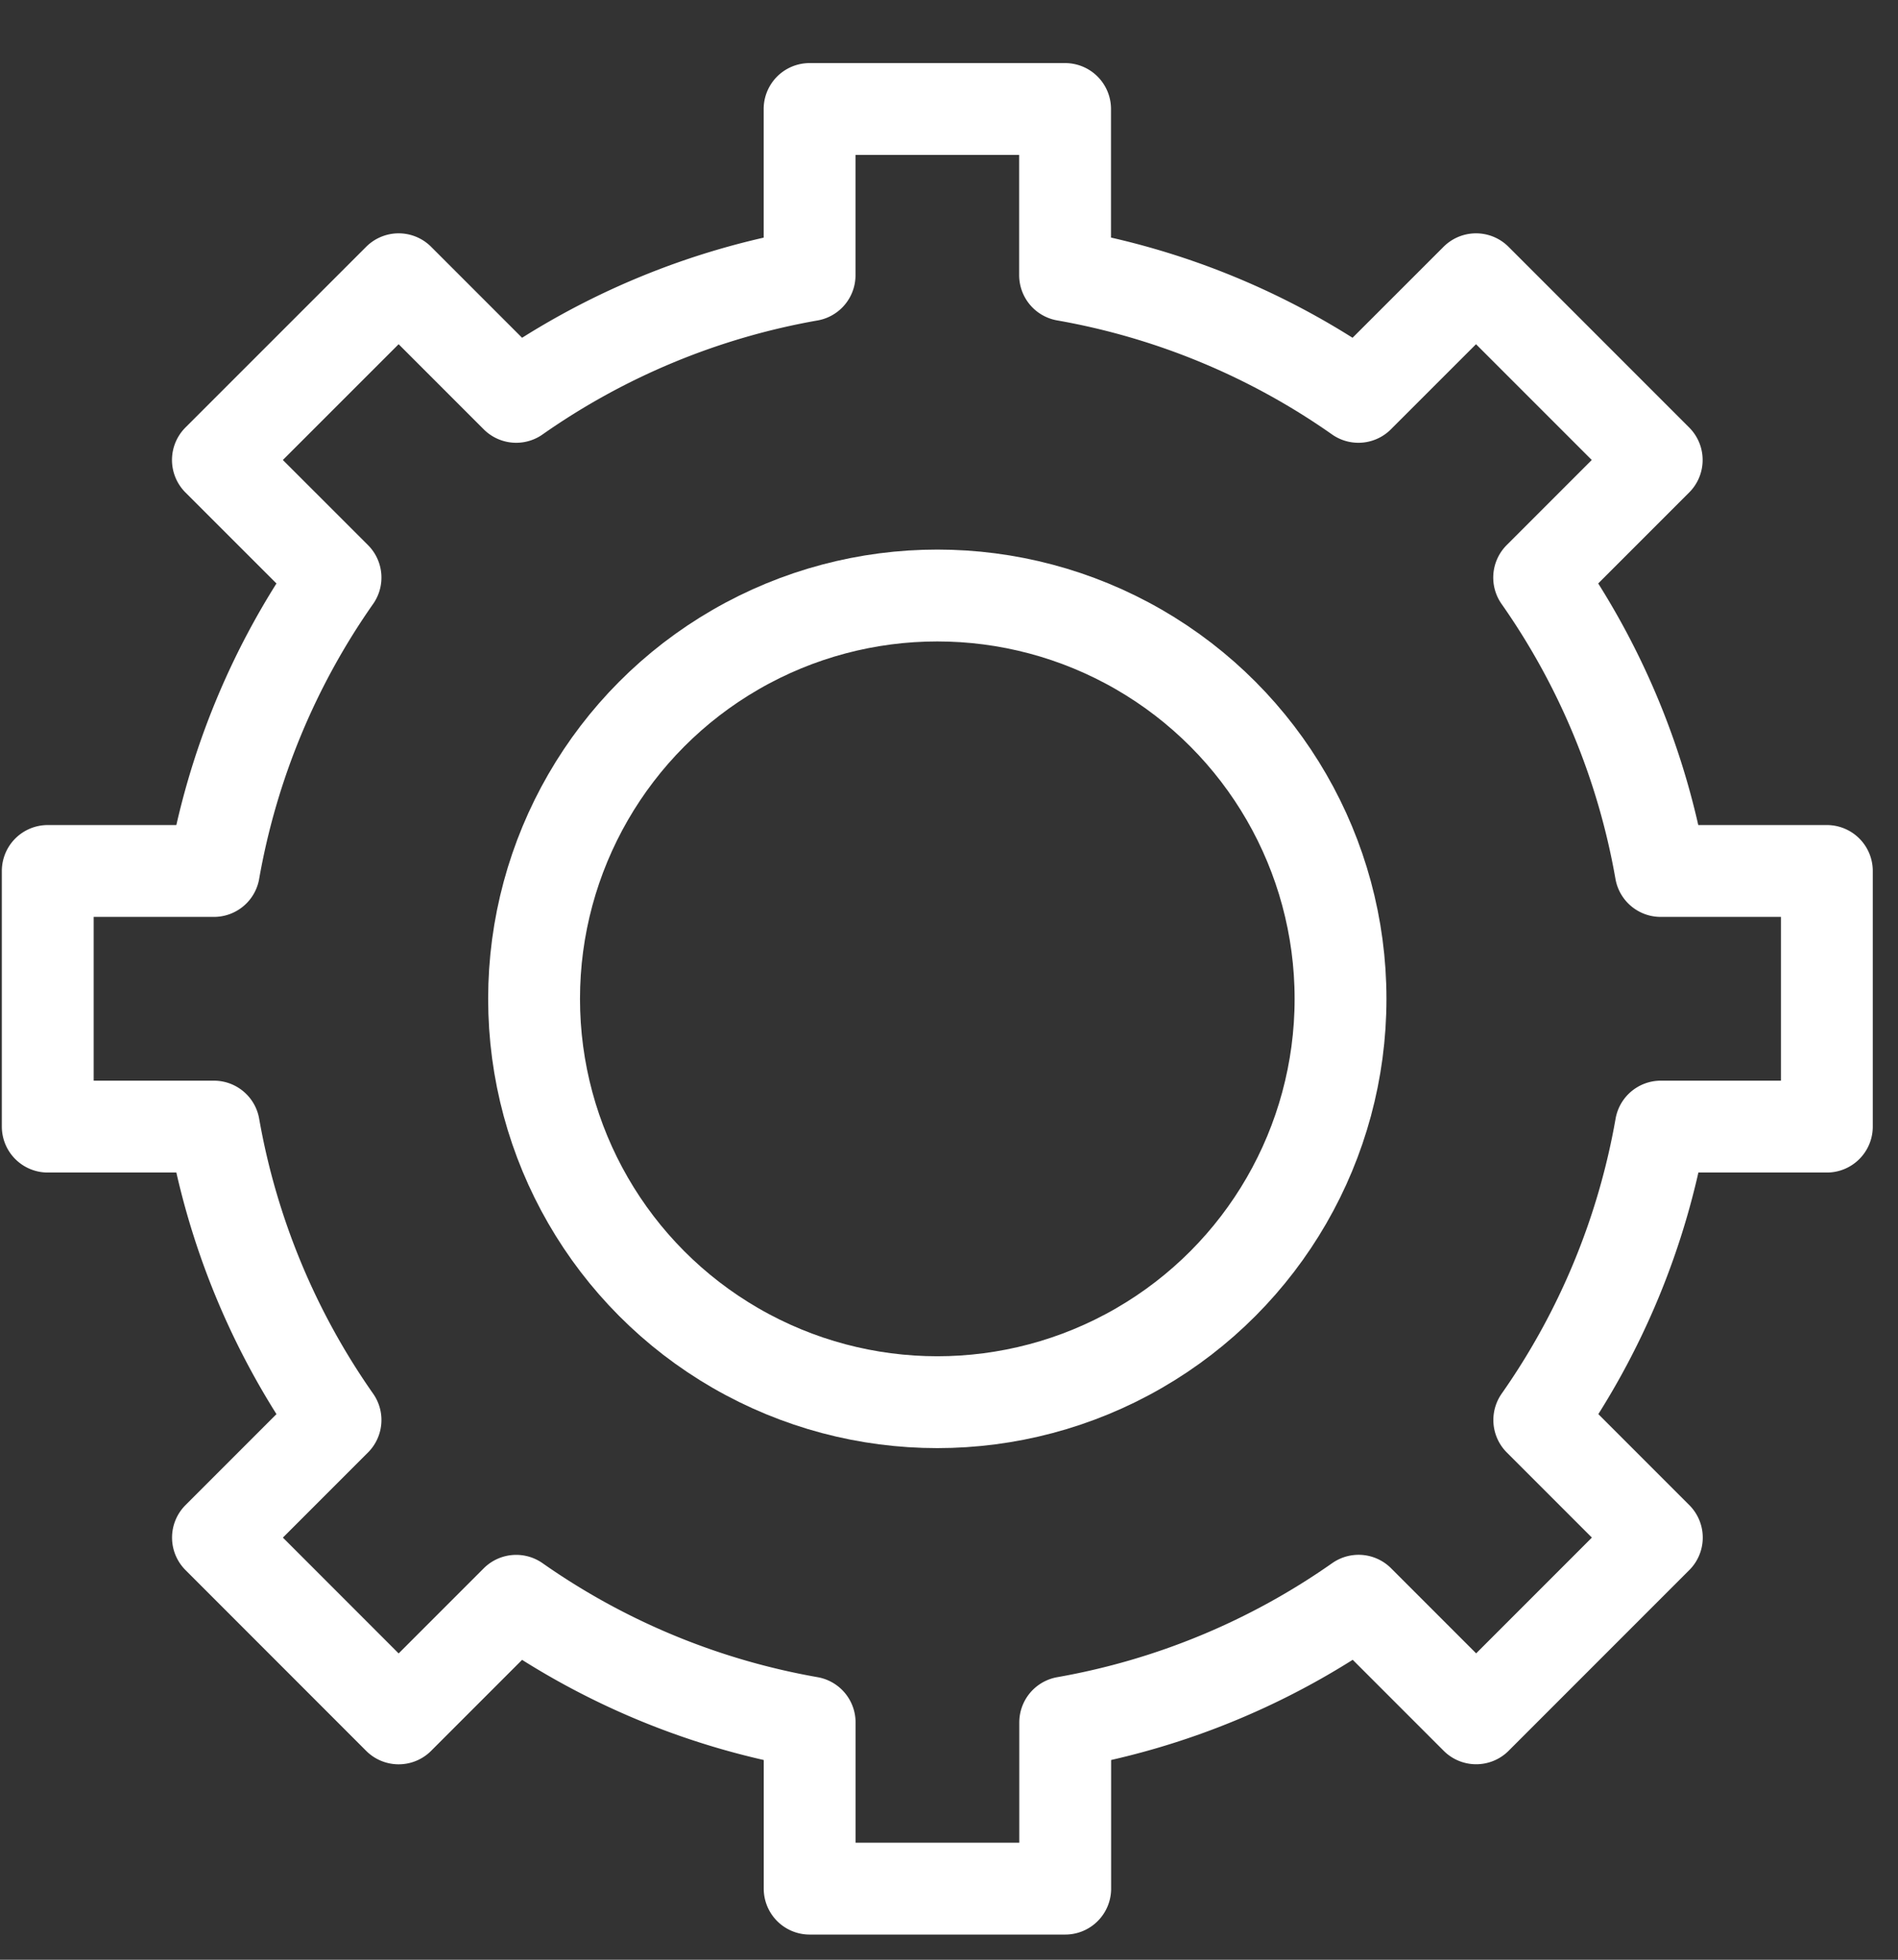
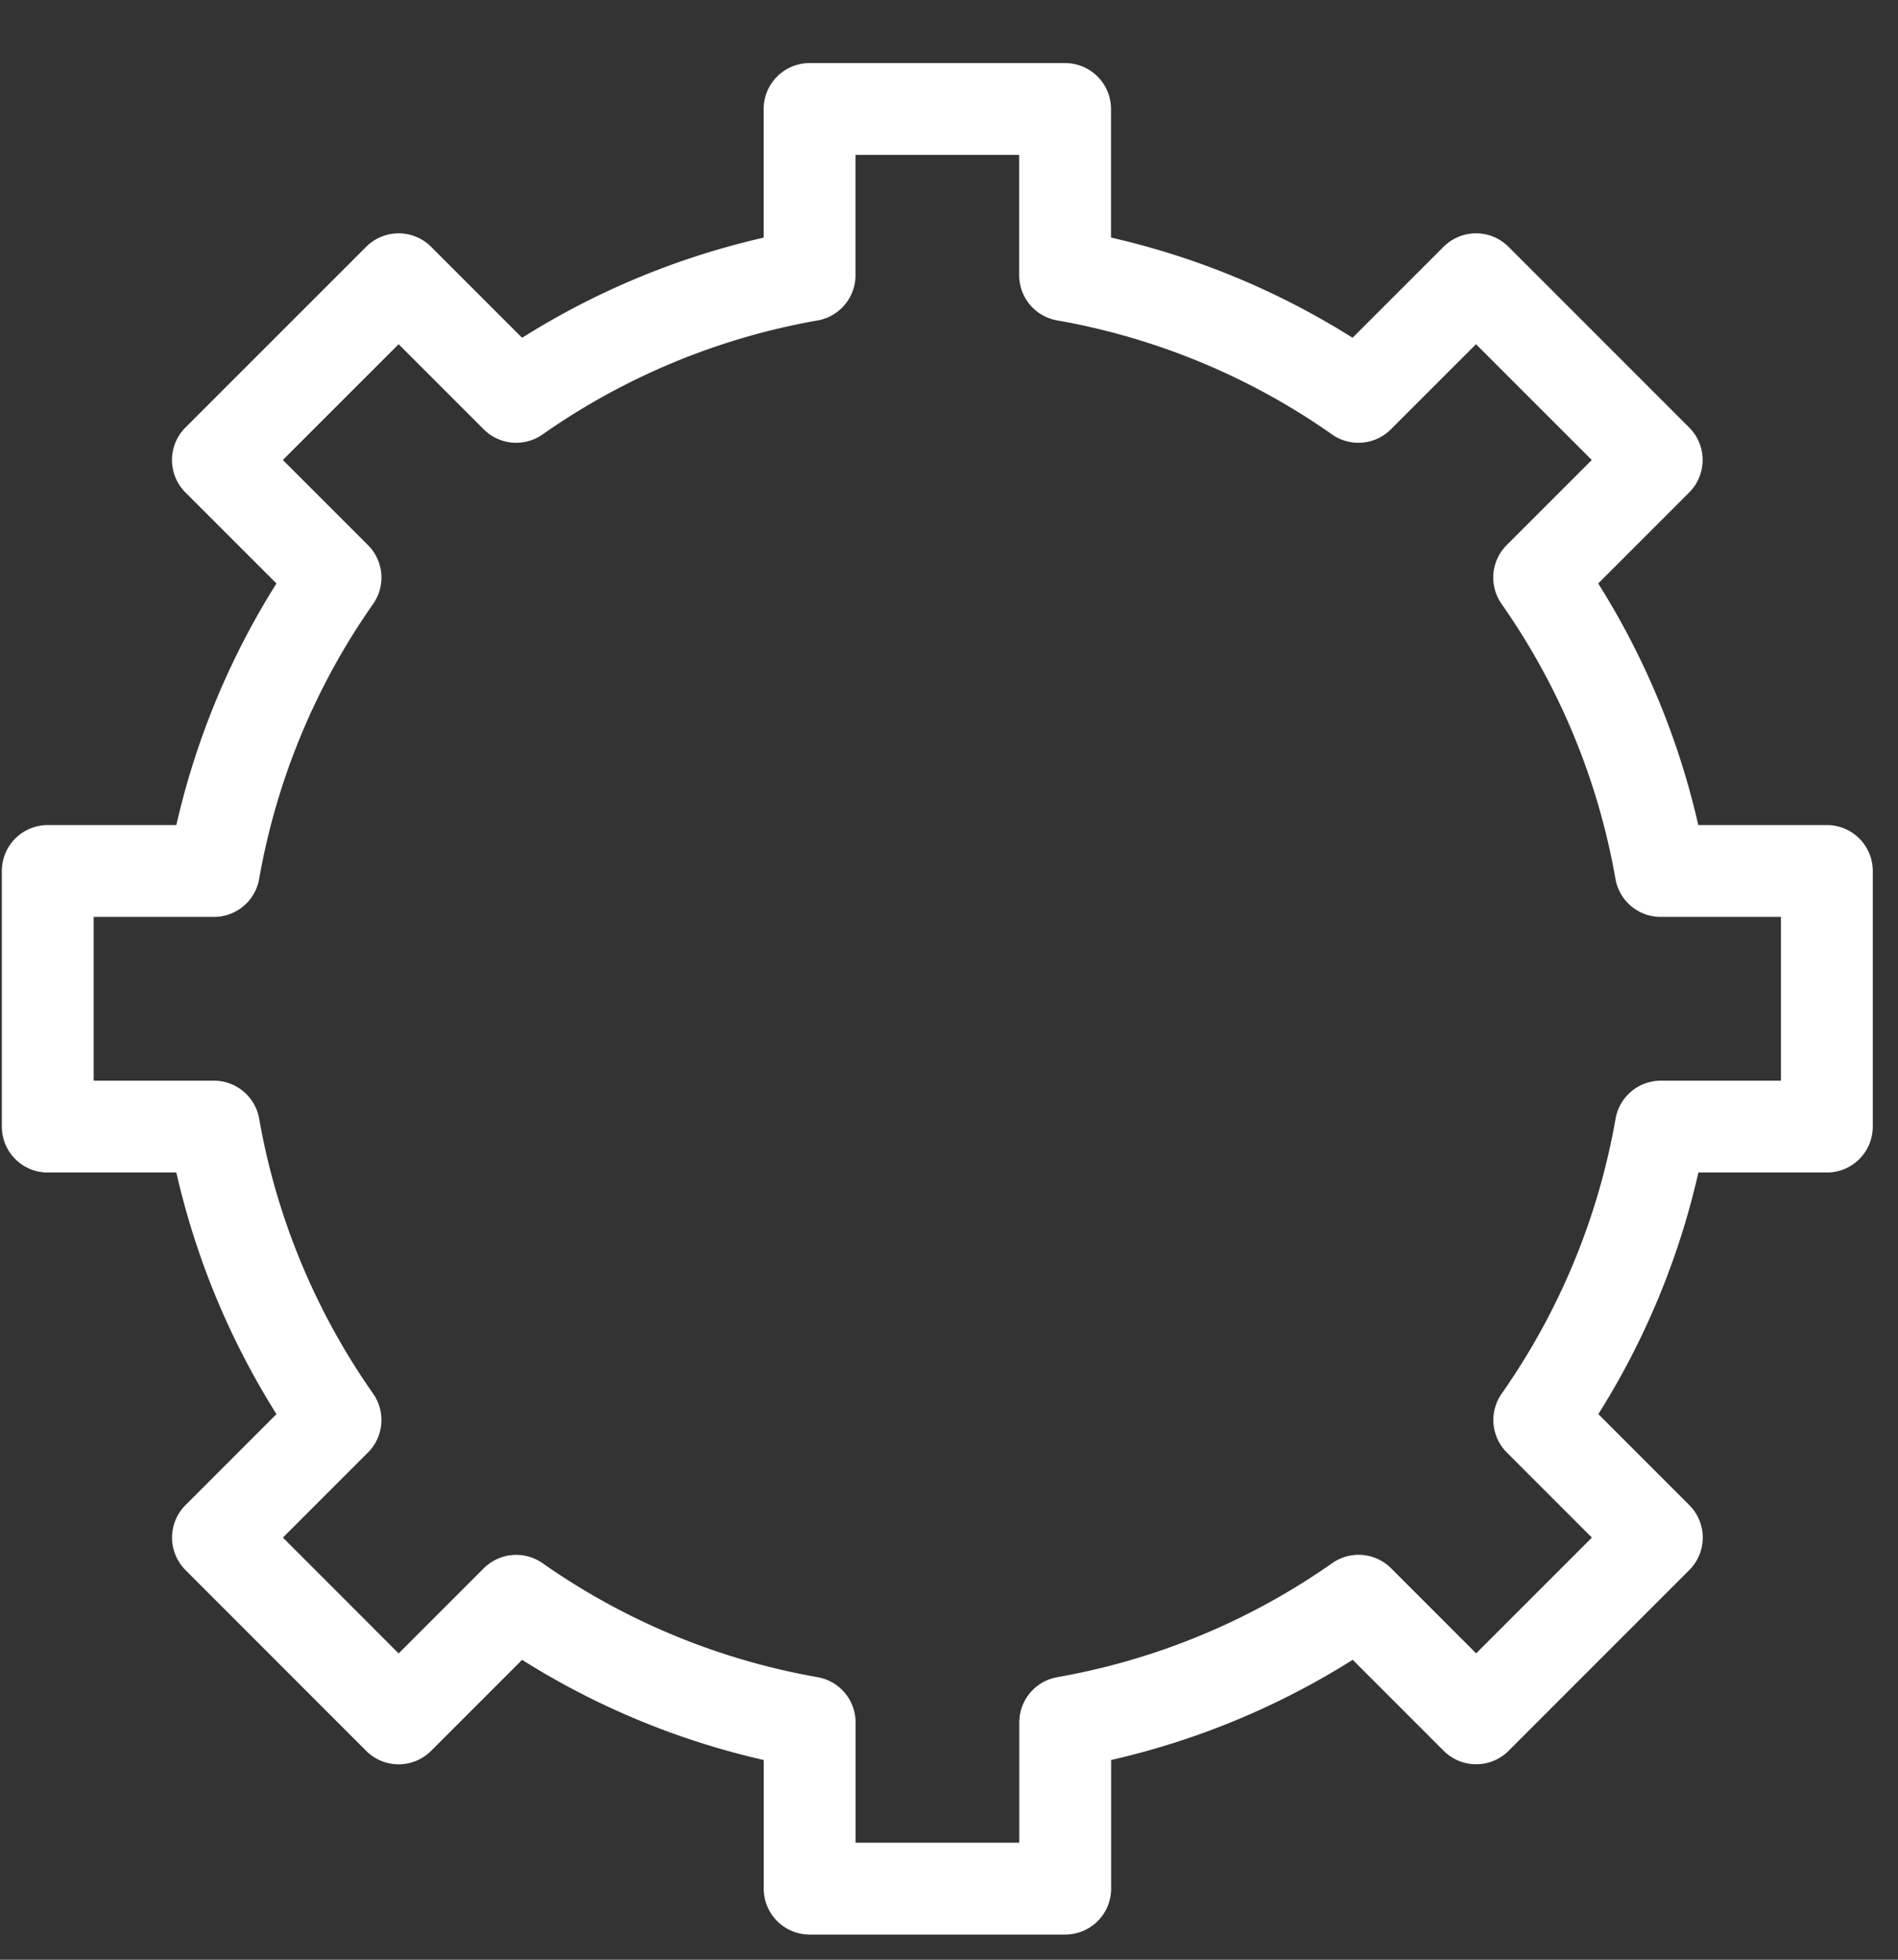
<svg xmlns="http://www.w3.org/2000/svg" width="31" height="32" viewBox="0 0 31 32">
  <rect x="0" y="0" width="31" height="32" fill="#333333" stroke="none" />
  <defs>
    <clipPath id="clip-path">
      <rect id="사각형_423" data-name="사각형 423" width="30.618" height="30.619" fill="none" stroke="#fff" stroke-width="1.5" />
    </clipPath>
    <clipPath id="clip-맞춤형_크기_1">
      <rect width="31" height="32" />
    </clipPath>
  </defs>
  <g id="맞춤형_크기_1" data-name="맞춤형 크기 – 1" clip-path="url(#clip-맞춤형_크기_1)">
    <g id="그룹_1" data-name="그룹 1" transform="translate(0 1)">
      <g id="그룹_465" data-name="그룹 465" transform="translate(0 0)" clip-path="url(#clip-path)">
        <path id="패스_1628" data-name="패스 1628" d="M30.058,17.616V13.442H27.344a11.92,11.92,0,0,0-1.985-4.791l1.92-1.92L24.328,3.78,22.407,5.7a11.923,11.923,0,0,0-4.791-1.987V1H13.443V3.714A11.948,11.948,0,0,0,8.651,5.7L6.731,3.78,3.779,6.731,5.7,8.651a11.943,11.943,0,0,0-1.986,4.791H1v4.174H3.714A11.932,11.932,0,0,0,5.7,22.407l-1.92,1.92,2.951,2.952,1.92-1.92a11.939,11.939,0,0,0,4.793,1.986v2.714h4.174V27.345a11.937,11.937,0,0,0,4.792-1.987l1.92,1.92,2.951-2.951-1.92-1.92a11.92,11.92,0,0,0,1.985-4.791Z" transform="translate(-0.22 -0.22)" fill="none" stroke="#fff" stroke-linecap="round" stroke-linejoin="round" stroke-width="1.5" />
-         <circle id="타원_26" data-name="타원 26" cx="6.586" cy="6.586" r="6.586" transform="translate(8.723 8.724)" fill="none" stroke="#fff" stroke-linecap="round" stroke-linejoin="round" stroke-width="1.5" />
      </g>
    </g>
  </g>
</svg>